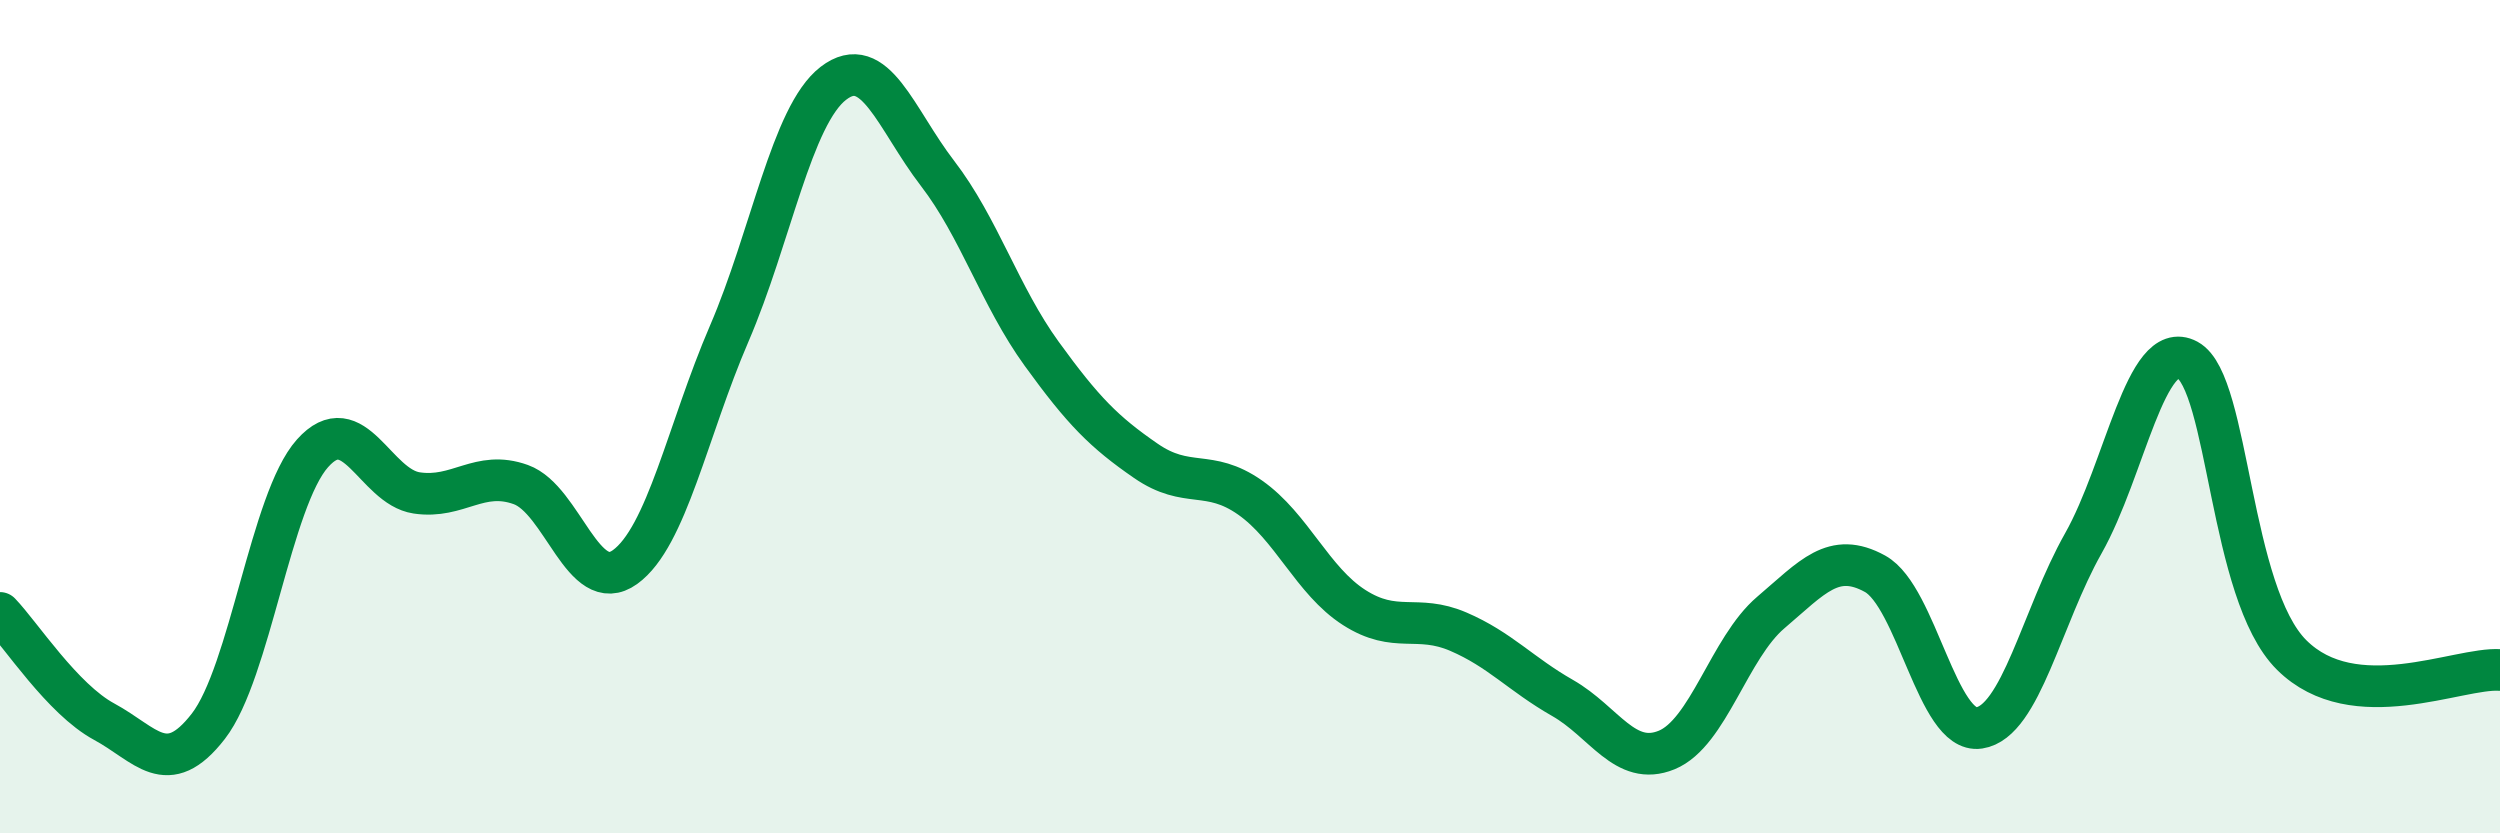
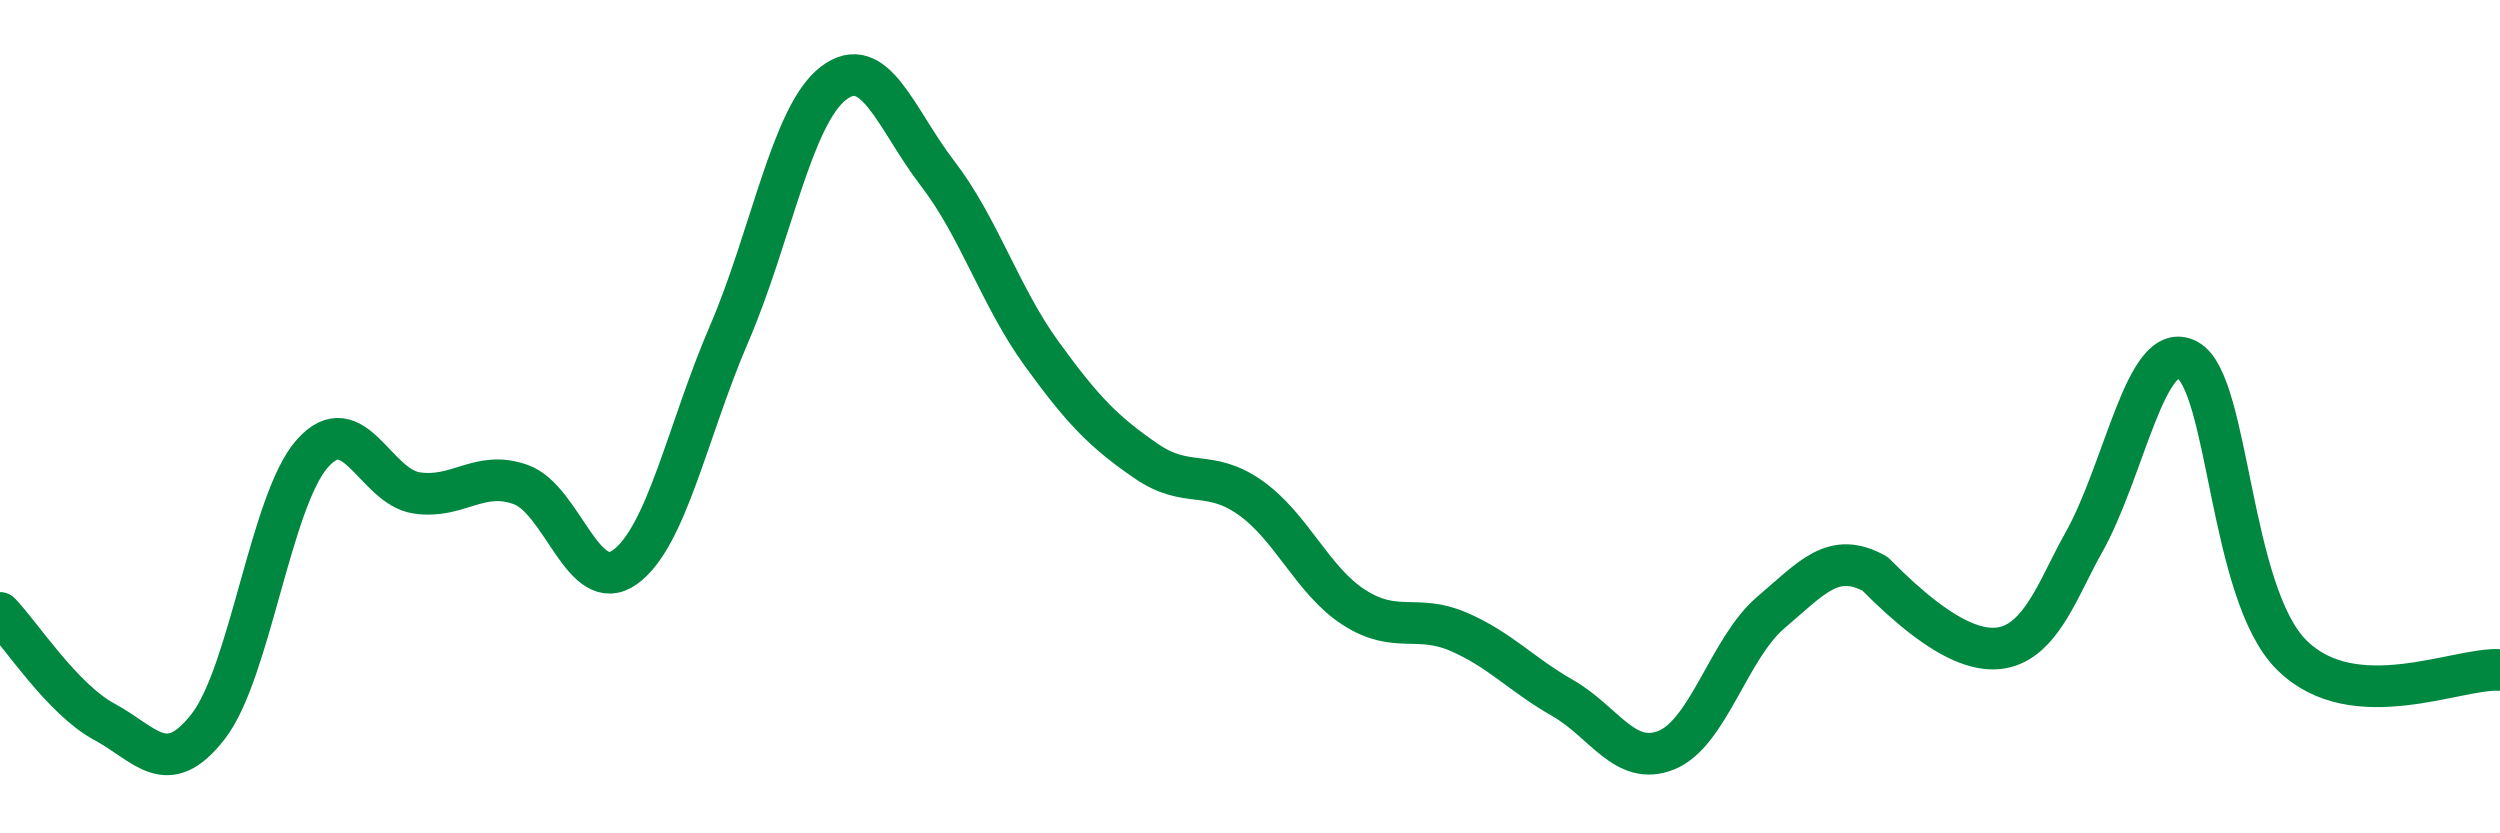
<svg xmlns="http://www.w3.org/2000/svg" width="60" height="20" viewBox="0 0 60 20">
-   <path d="M 0,14.71 C 0.5,15.23 1.5,16.78 2.5,17.32 C 3.5,17.86 4,18.72 5,17.43 C 6,16.14 6.5,12 7.5,10.88 C 8.5,9.76 9,11.68 10,11.83 C 11,11.98 11.5,11.27 12.5,11.63 C 13.5,11.99 14,14.33 15,13.61 C 16,12.89 16.5,10.33 17.5,8.01 C 18.5,5.69 19,2.77 20,2 C 21,1.23 21.5,2.86 22.5,4.16 C 23.5,5.46 24,7.11 25,8.49 C 26,9.87 26.5,10.37 27.5,11.06 C 28.5,11.75 29,11.24 30,11.94 C 31,12.64 31.5,13.94 32.5,14.58 C 33.5,15.22 34,14.73 35,15.16 C 36,15.59 36.5,16.18 37.5,16.75 C 38.5,17.32 39,18.41 40,18 C 41,17.59 41.5,15.55 42.5,14.7 C 43.5,13.85 44,13.22 45,13.77 C 46,14.32 46.5,17.62 47.5,17.47 C 48.5,17.32 49,14.81 50,13.04 C 51,11.27 51.5,8.1 52.5,8.64 C 53.5,9.18 53.5,14.23 55,15.72 C 56.5,17.21 59,16.01 60,16.08L60 20L0 20Z" fill="#008740" opacity="0.1" stroke-linecap="round" stroke-linejoin="round" />
-   <path d="M 0,14.71 C 0.5,15.23 1.5,16.78 2.5,17.32 C 3.5,17.86 4,18.72 5,17.43 C 6,16.14 6.5,12 7.5,10.88 C 8.5,9.76 9,11.68 10,11.83 C 11,11.98 11.5,11.27 12.5,11.63 C 13.5,11.99 14,14.33 15,13.61 C 16,12.89 16.5,10.33 17.5,8.01 C 18.5,5.69 19,2.77 20,2 C 21,1.23 21.5,2.86 22.5,4.16 C 23.5,5.46 24,7.11 25,8.49 C 26,9.87 26.5,10.37 27.5,11.06 C 28.5,11.75 29,11.24 30,11.94 C 31,12.64 31.5,13.94 32.5,14.58 C 33.5,15.22 34,14.73 35,15.16 C 36,15.59 36.5,16.18 37.5,16.75 C 38.5,17.32 39,18.41 40,18 C 41,17.59 41.5,15.55 42.5,14.7 C 43.5,13.85 44,13.22 45,13.77 C 46,14.32 46.5,17.62 47.5,17.47 C 48.5,17.32 49,14.81 50,13.04 C 51,11.27 51.5,8.1 52.5,8.64 C 53.5,9.18 53.5,14.23 55,15.72 C 56.5,17.21 59,16.01 60,16.08" stroke="#008740" stroke-width="1" fill="none" stroke-linecap="round" stroke-linejoin="round" />
+   <path d="M 0,14.71 C 0.5,15.23 1.5,16.78 2.5,17.32 C 3.5,17.86 4,18.72 5,17.43 C 6,16.14 6.5,12 7.5,10.88 C 8.5,9.76 9,11.68 10,11.83 C 11,11.98 11.5,11.27 12.5,11.63 C 13.5,11.99 14,14.33 15,13.61 C 16,12.89 16.5,10.33 17.5,8.01 C 18.5,5.69 19,2.77 20,2 C 21,1.23 21.5,2.86 22.5,4.16 C 23.5,5.46 24,7.11 25,8.49 C 26,9.87 26.5,10.37 27.5,11.06 C 28.5,11.75 29,11.24 30,11.94 C 31,12.64 31.5,13.94 32.5,14.58 C 33.5,15.22 34,14.73 35,15.16 C 36,15.59 36.5,16.18 37.5,16.75 C 38.5,17.32 39,18.41 40,18 C 41,17.59 41.5,15.55 42.5,14.7 C 43.5,13.85 44,13.22 45,13.77 C 48.5,17.32 49,14.81 50,13.04 C 51,11.27 51.5,8.1 52.5,8.64 C 53.5,9.18 53.5,14.23 55,15.72 C 56.5,17.21 59,16.01 60,16.08" stroke="#008740" stroke-width="1" fill="none" stroke-linecap="round" stroke-linejoin="round" />
</svg>